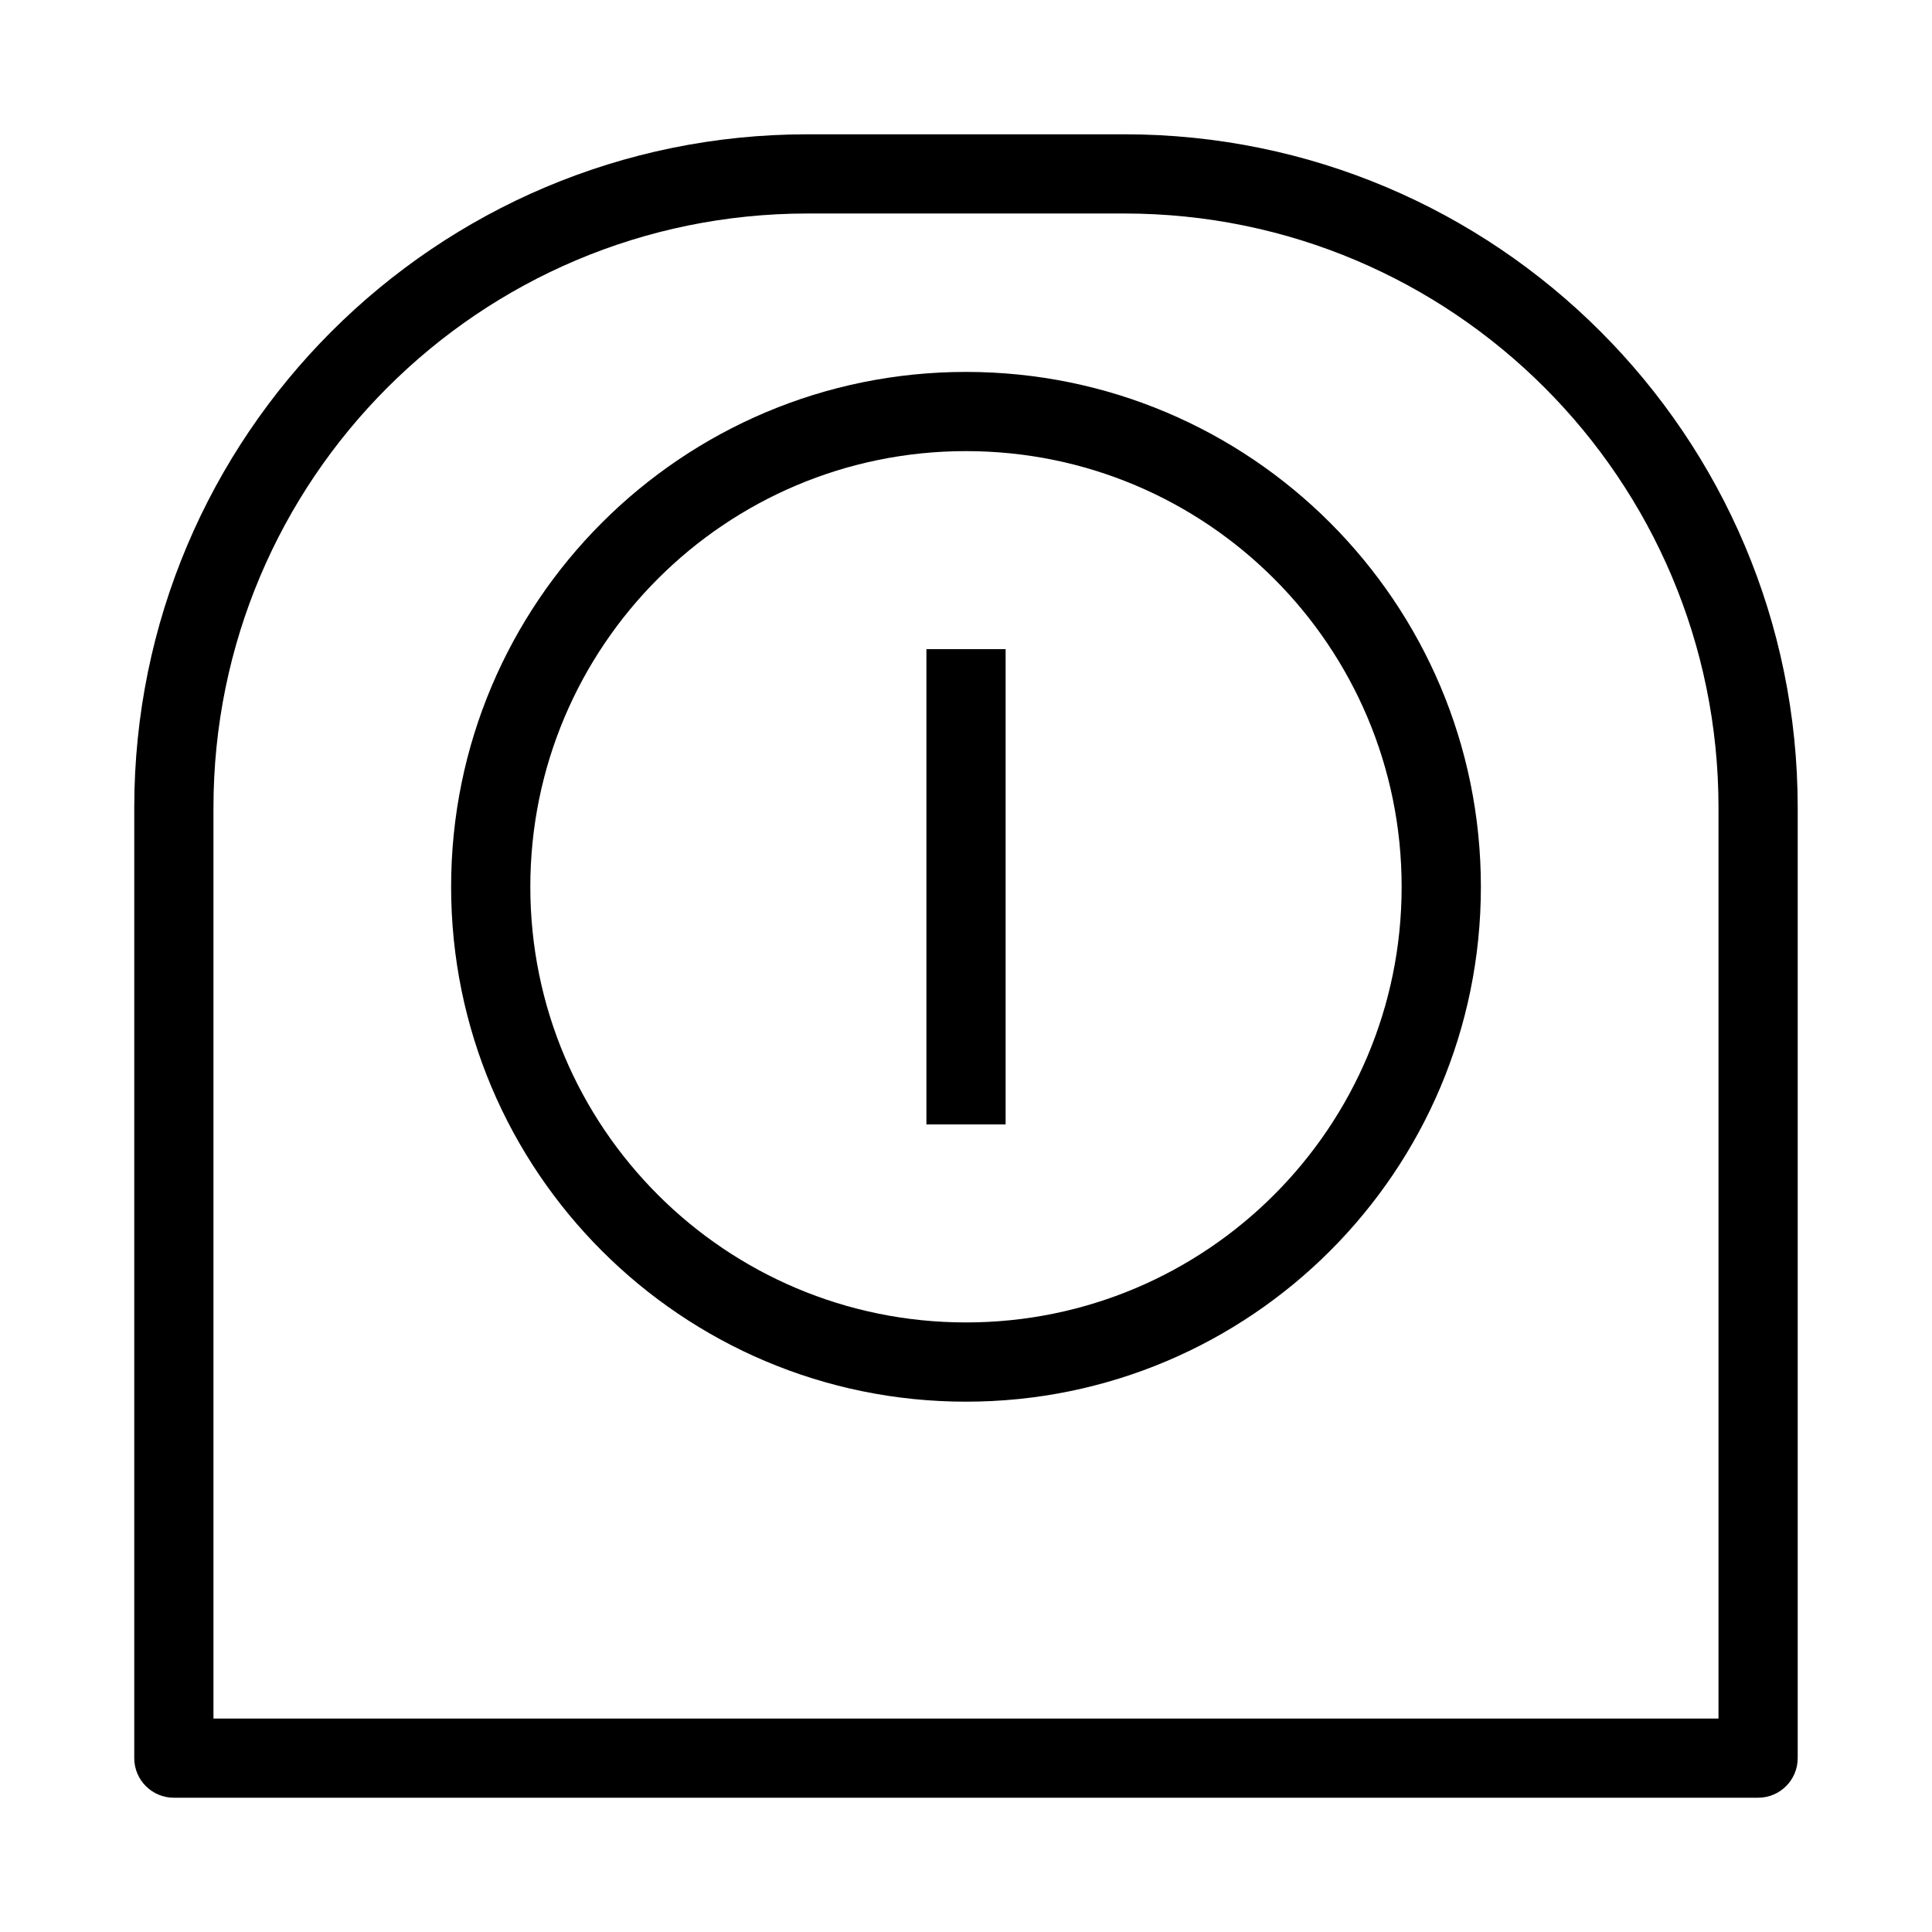
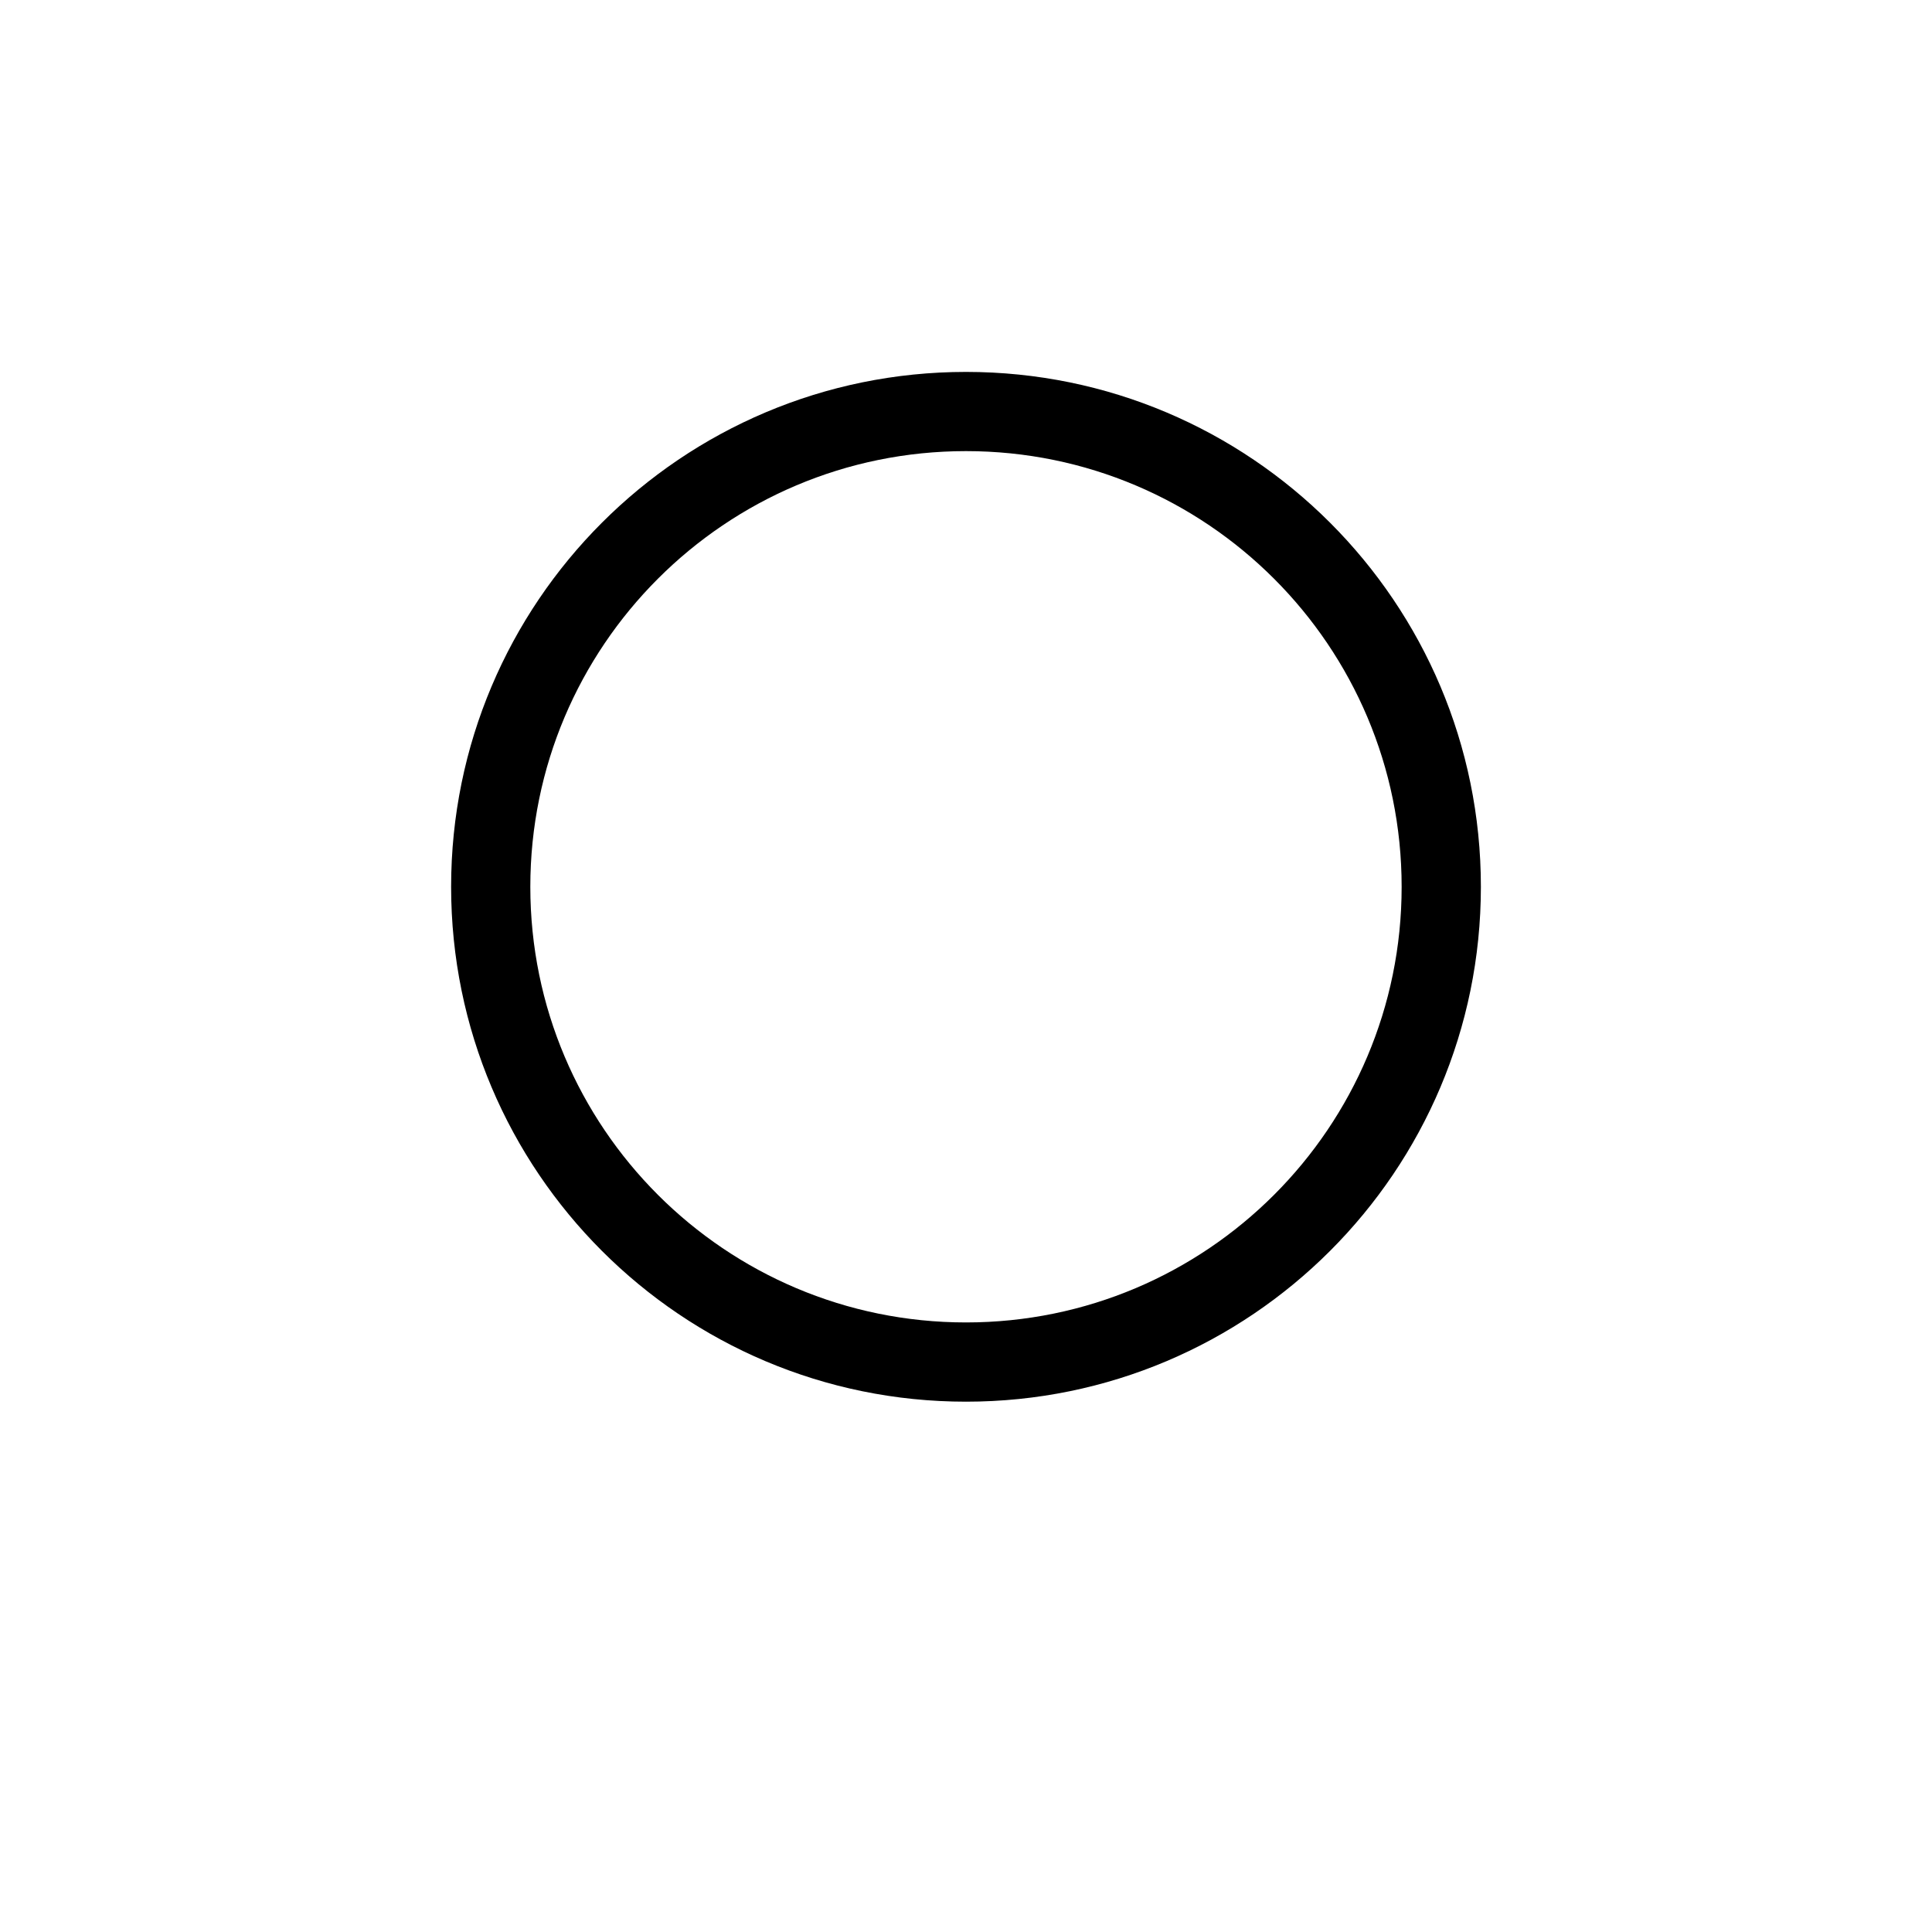
<svg xmlns="http://www.w3.org/2000/svg" fill="#000000" width="800px" height="800px" version="1.1" viewBox="144 144 512 512">
  <g fill-rule="evenodd">
    <path d="m400 263.55c-63.766 0-115.46 51.691-115.46 115.46 0 63.766 51.691 115.45 115.46 115.45s115.45-51.688 115.45-115.45c0-63.766-51.688-115.46-115.45-115.46zm-136.45 115.46c0-75.359 61.09-136.45 136.45-136.45s136.45 61.09 136.45 136.45c0 75.359-61.086 136.45-136.45 136.45s-136.45-61.086-136.45-136.45z" />
-     <path d="m179.58 358.02c0-98.547 79.887-178.43 178.43-178.43h83.969c98.543 0 178.43 79.887 178.43 178.43v251.9c0 5.797-4.699 10.496-10.496 10.496h-419.84c-5.797 0-10.496-4.699-10.496-10.496zm178.43-157.44c-86.953 0-157.44 70.488-157.44 157.44v241.41h398.85v-241.41c0-86.953-70.488-157.44-157.44-157.44z" />
-     <path d="m410.5 316.03v125.95h-20.992v-125.95z" />
  </g>
</svg>